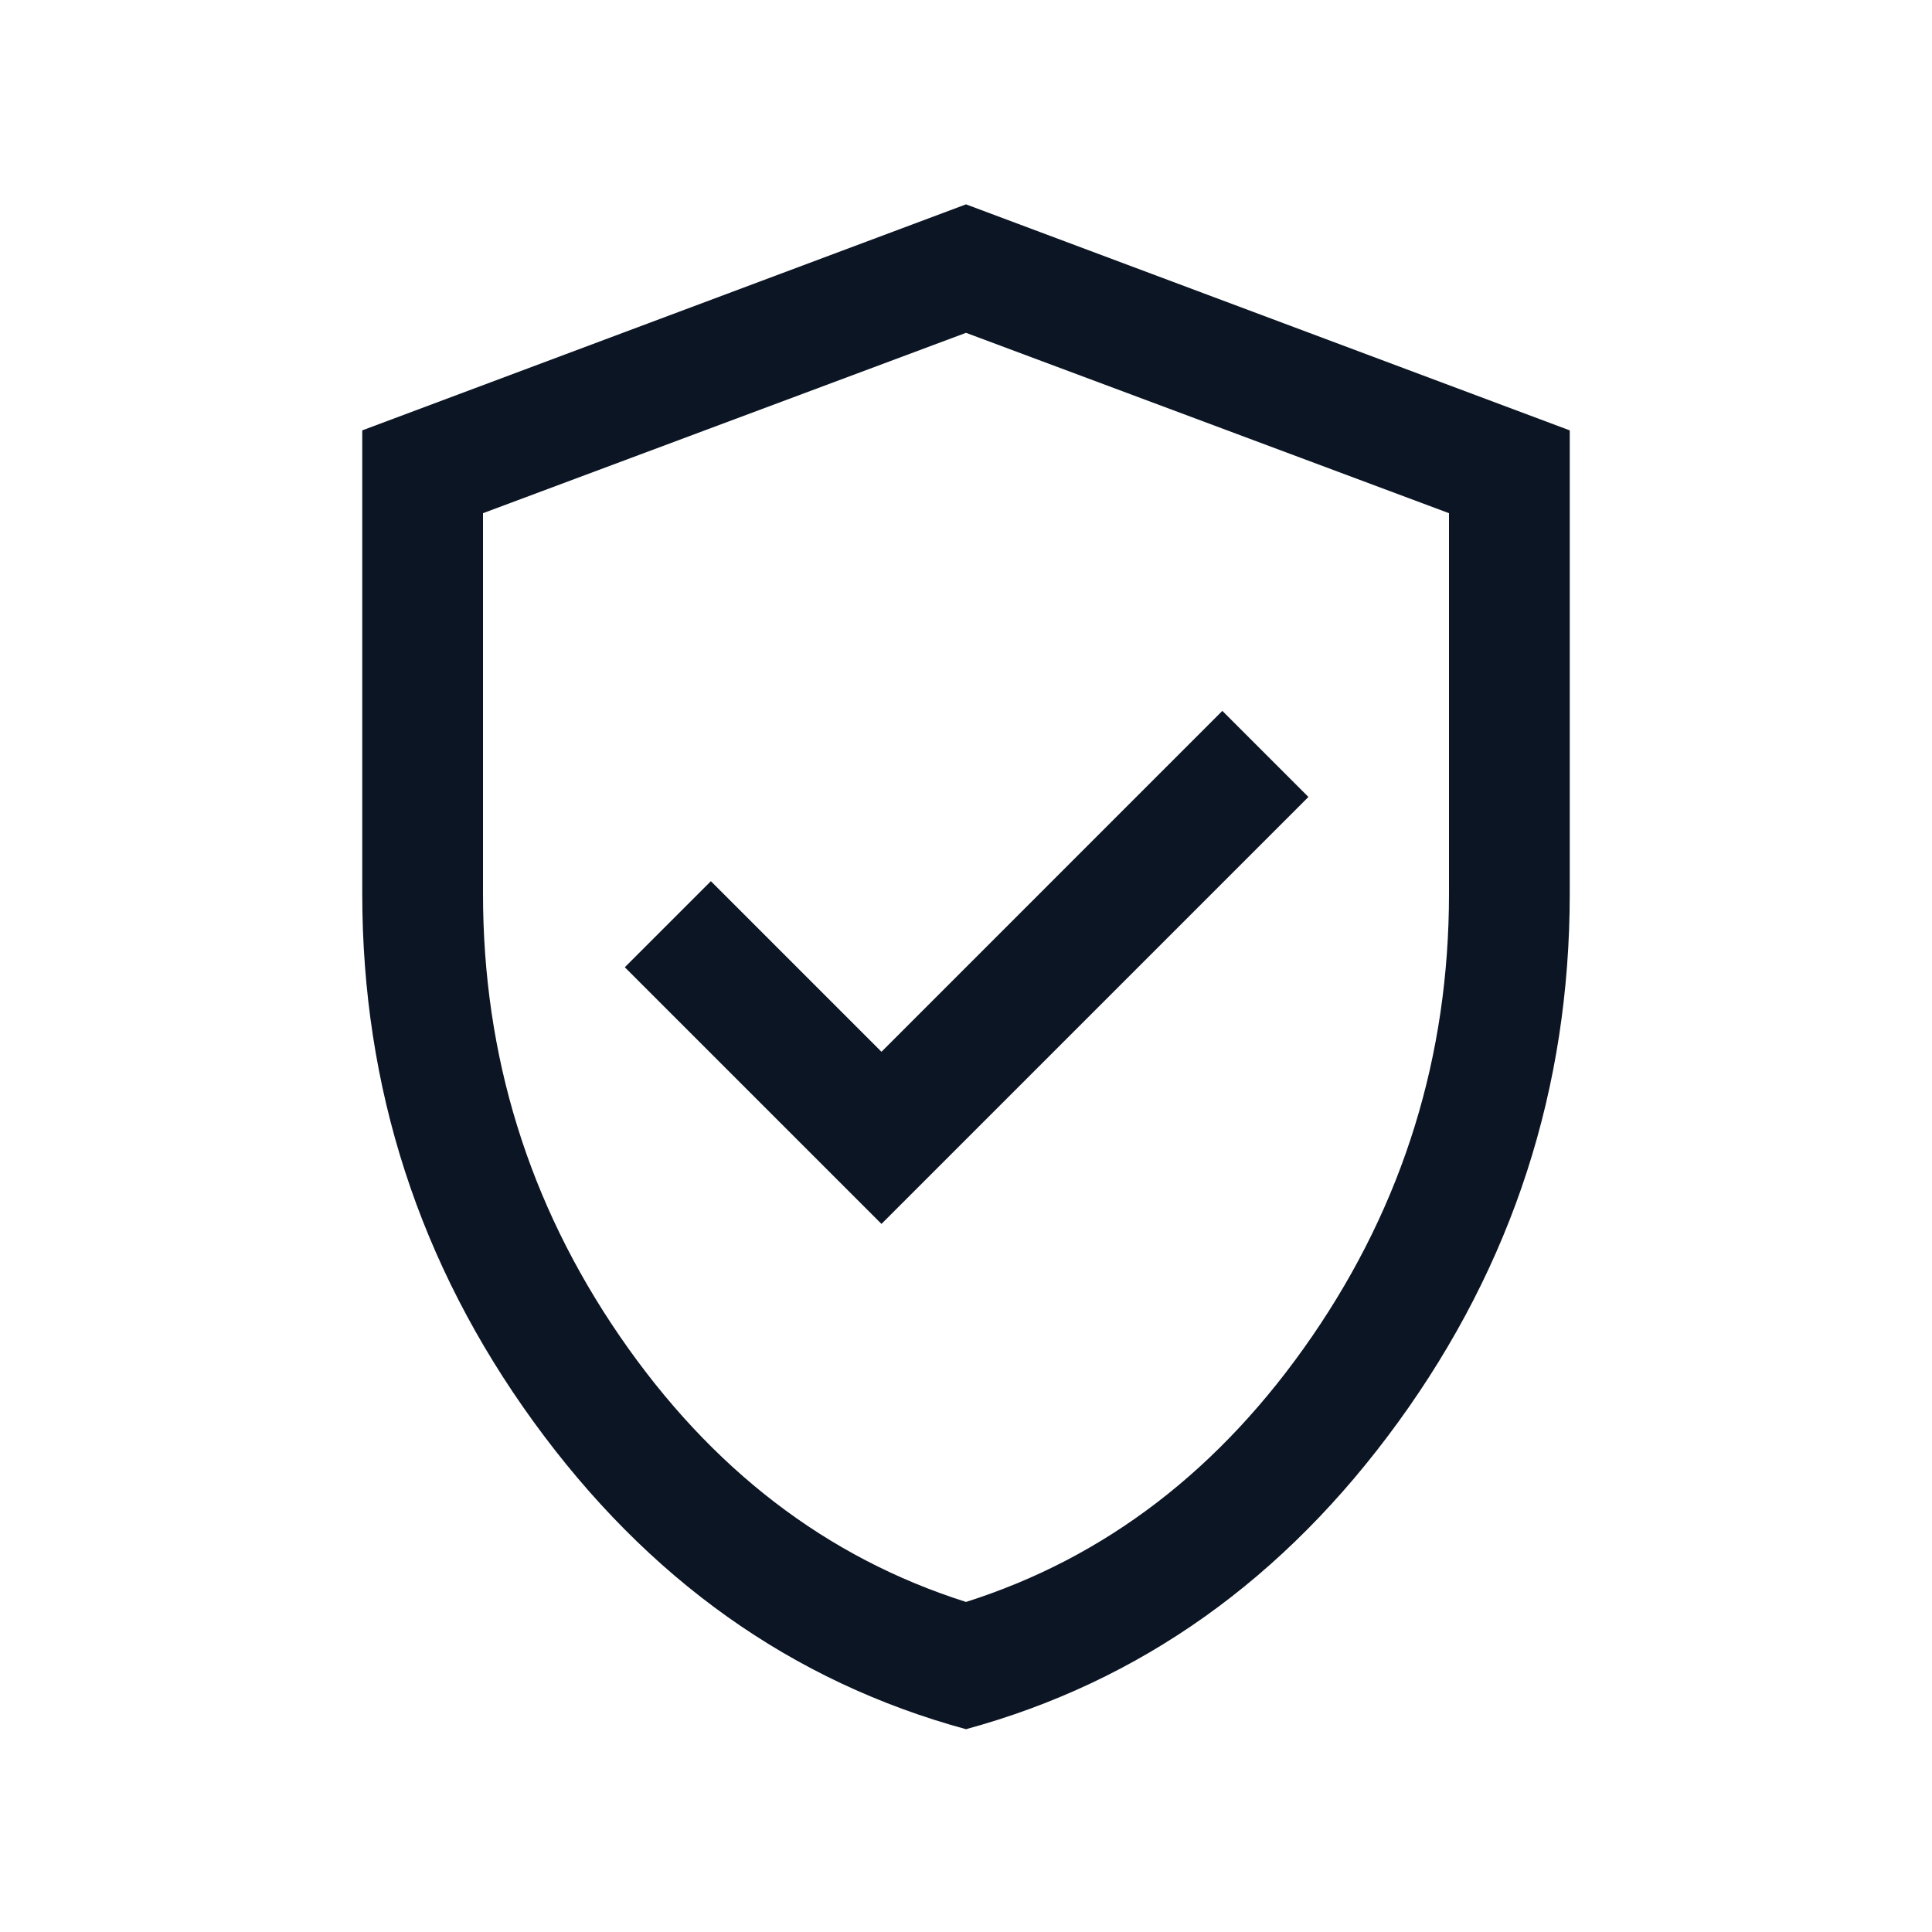
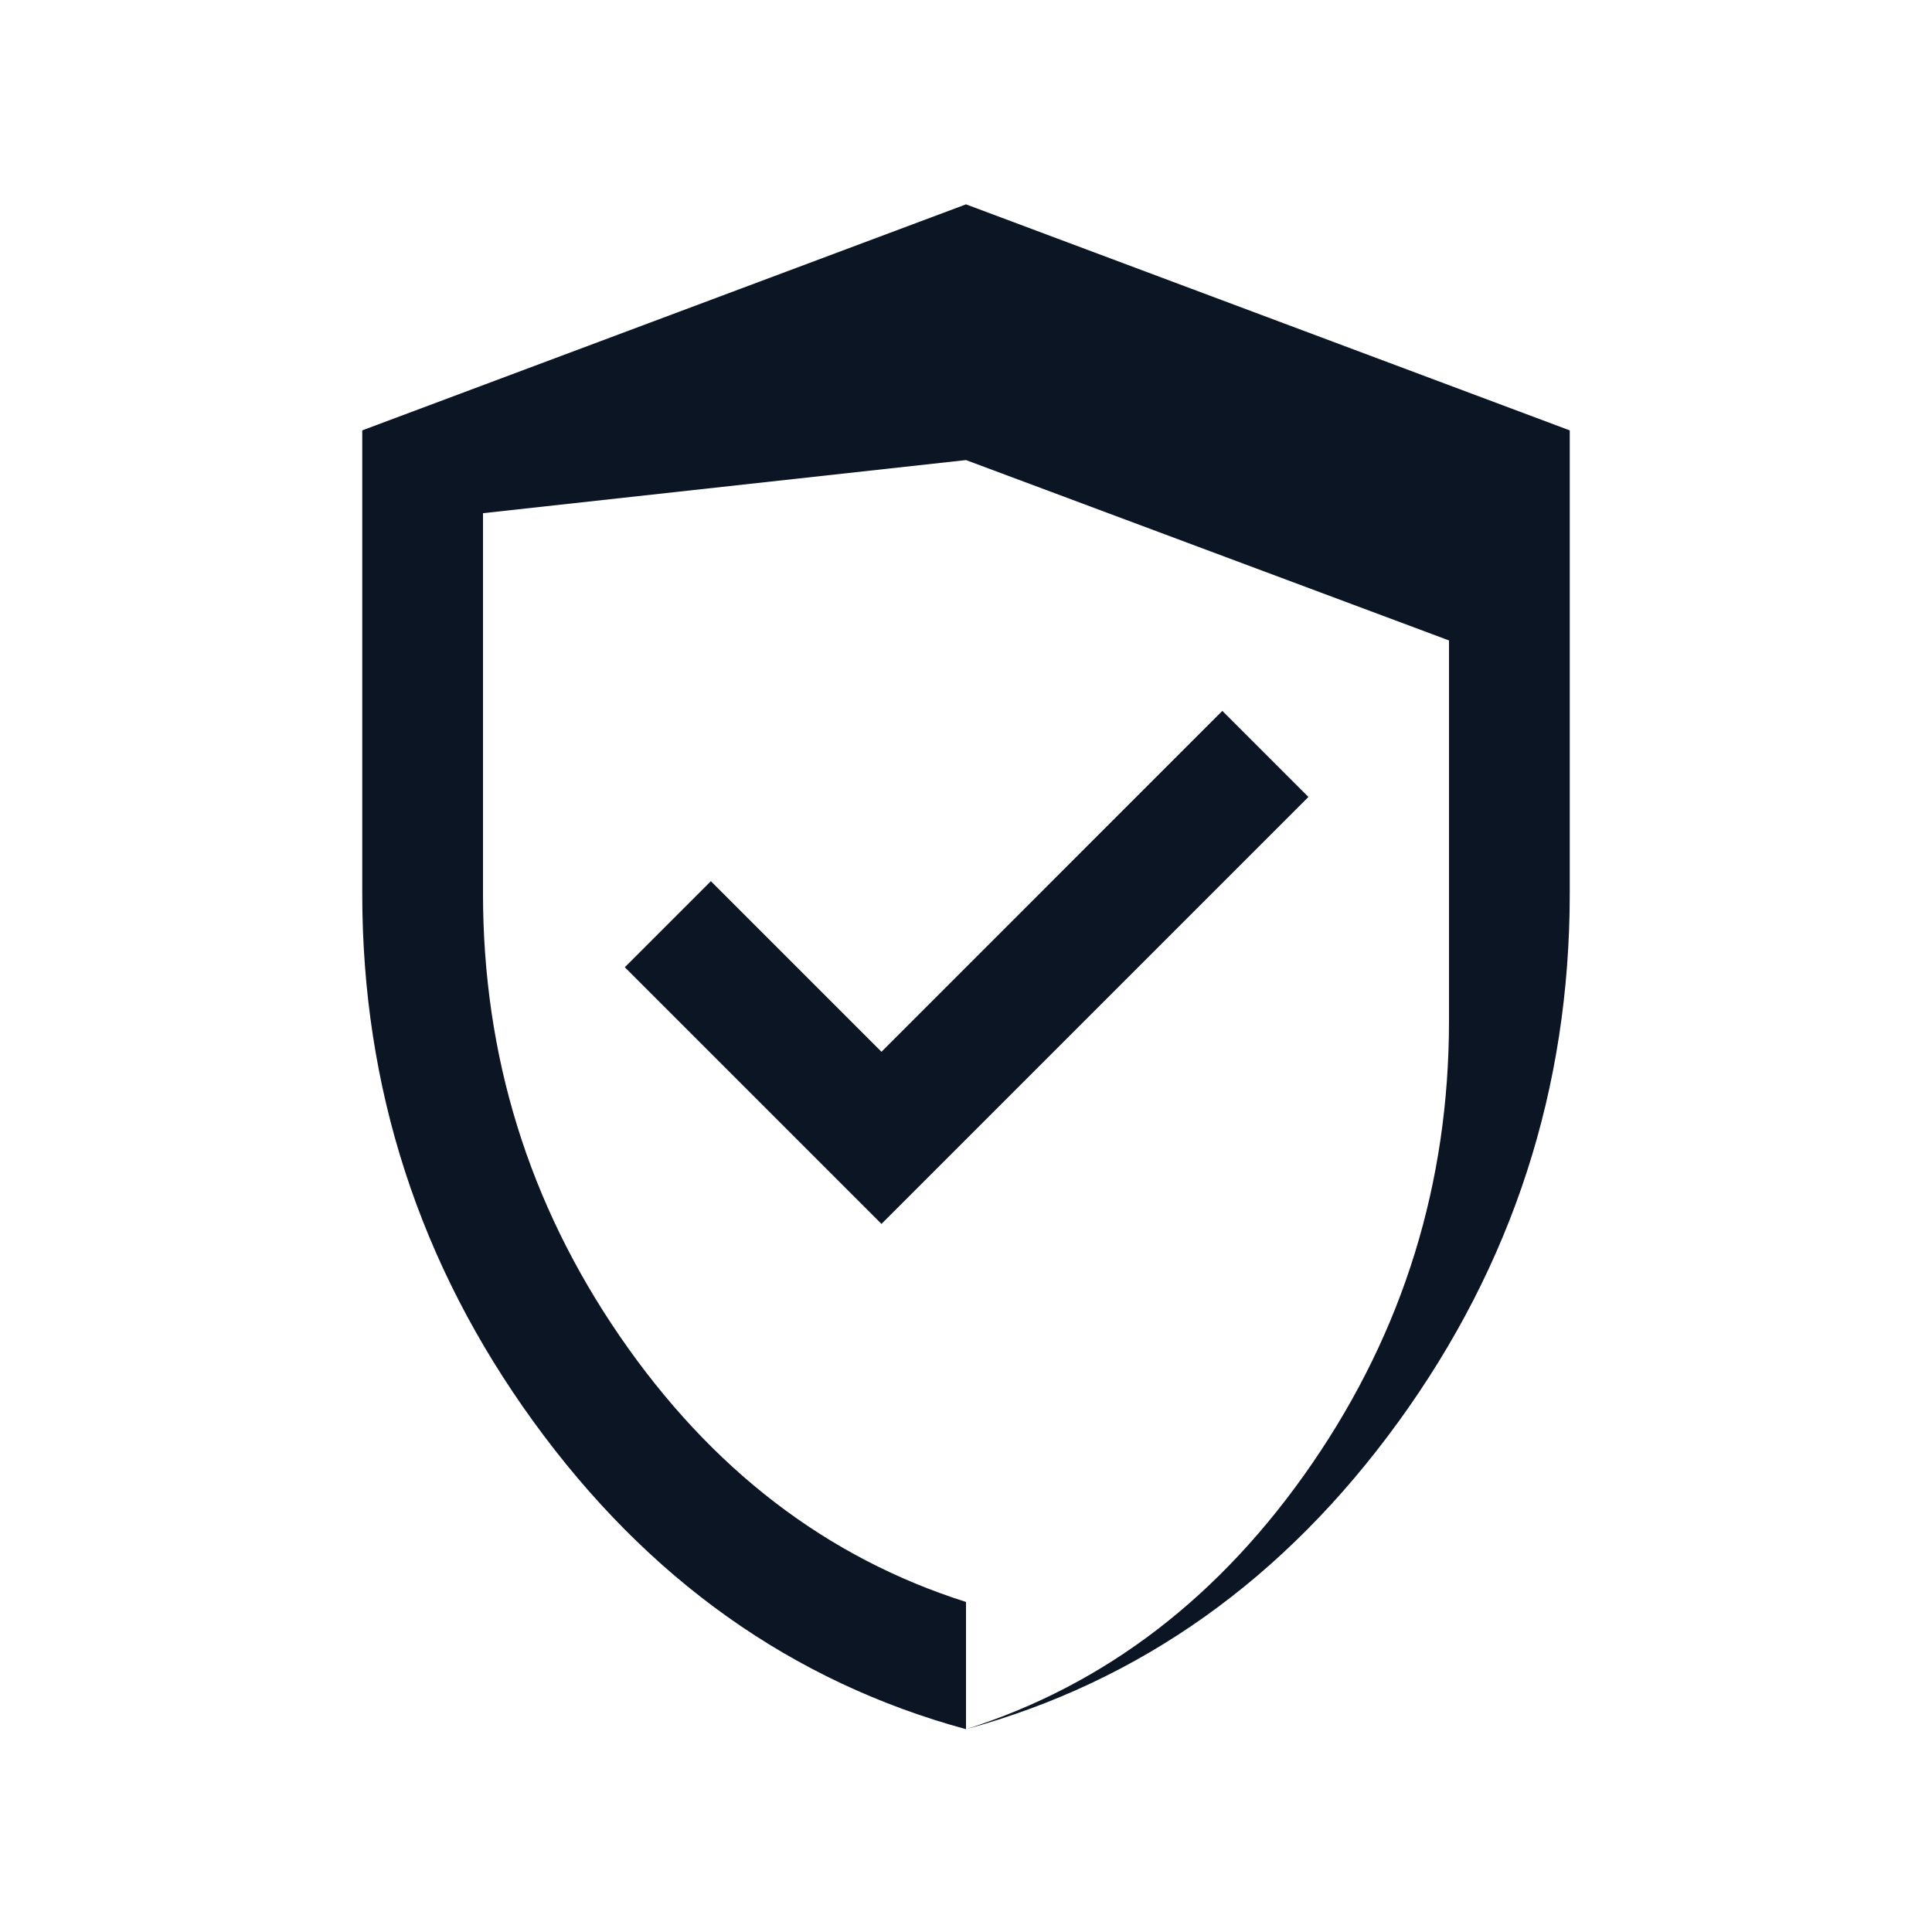
<svg xmlns="http://www.w3.org/2000/svg" fill="#0C1523" width="24px" viewBox="0 -960 960 960" height="24px">
-   <path d="M438-351.85 650.15-564l-42.77-42.77L438-437.38l-84.77-84.77-42.77 42.77L438-351.85Zm42 251.08q-129.77-35.39-214.88-152.77Q180-370.92 180-516v-230.15l300-112.31 300 112.31V-516q0 145.08-85.12 262.46Q609.77-136.16 480-100.77Zm0-63.23q104-33 172-132t68-220v-189l-240-89.62L240-705v189q0 121 68 220t172 132Zm0-315.62Z" />
+   <path d="M438-351.85 650.15-564l-42.77-42.77L438-437.38l-84.77-84.77-42.77 42.77L438-351.85Zm42 251.08q-129.77-35.39-214.88-152.77Q180-370.92 180-516v-230.15l300-112.31 300 112.31V-516q0 145.08-85.12 262.46Q609.77-136.16 480-100.77Zq104-33 172-132t68-220v-189l-240-89.62L240-705v189q0 121 68 220t172 132Zm0-315.62Z" />
</svg>